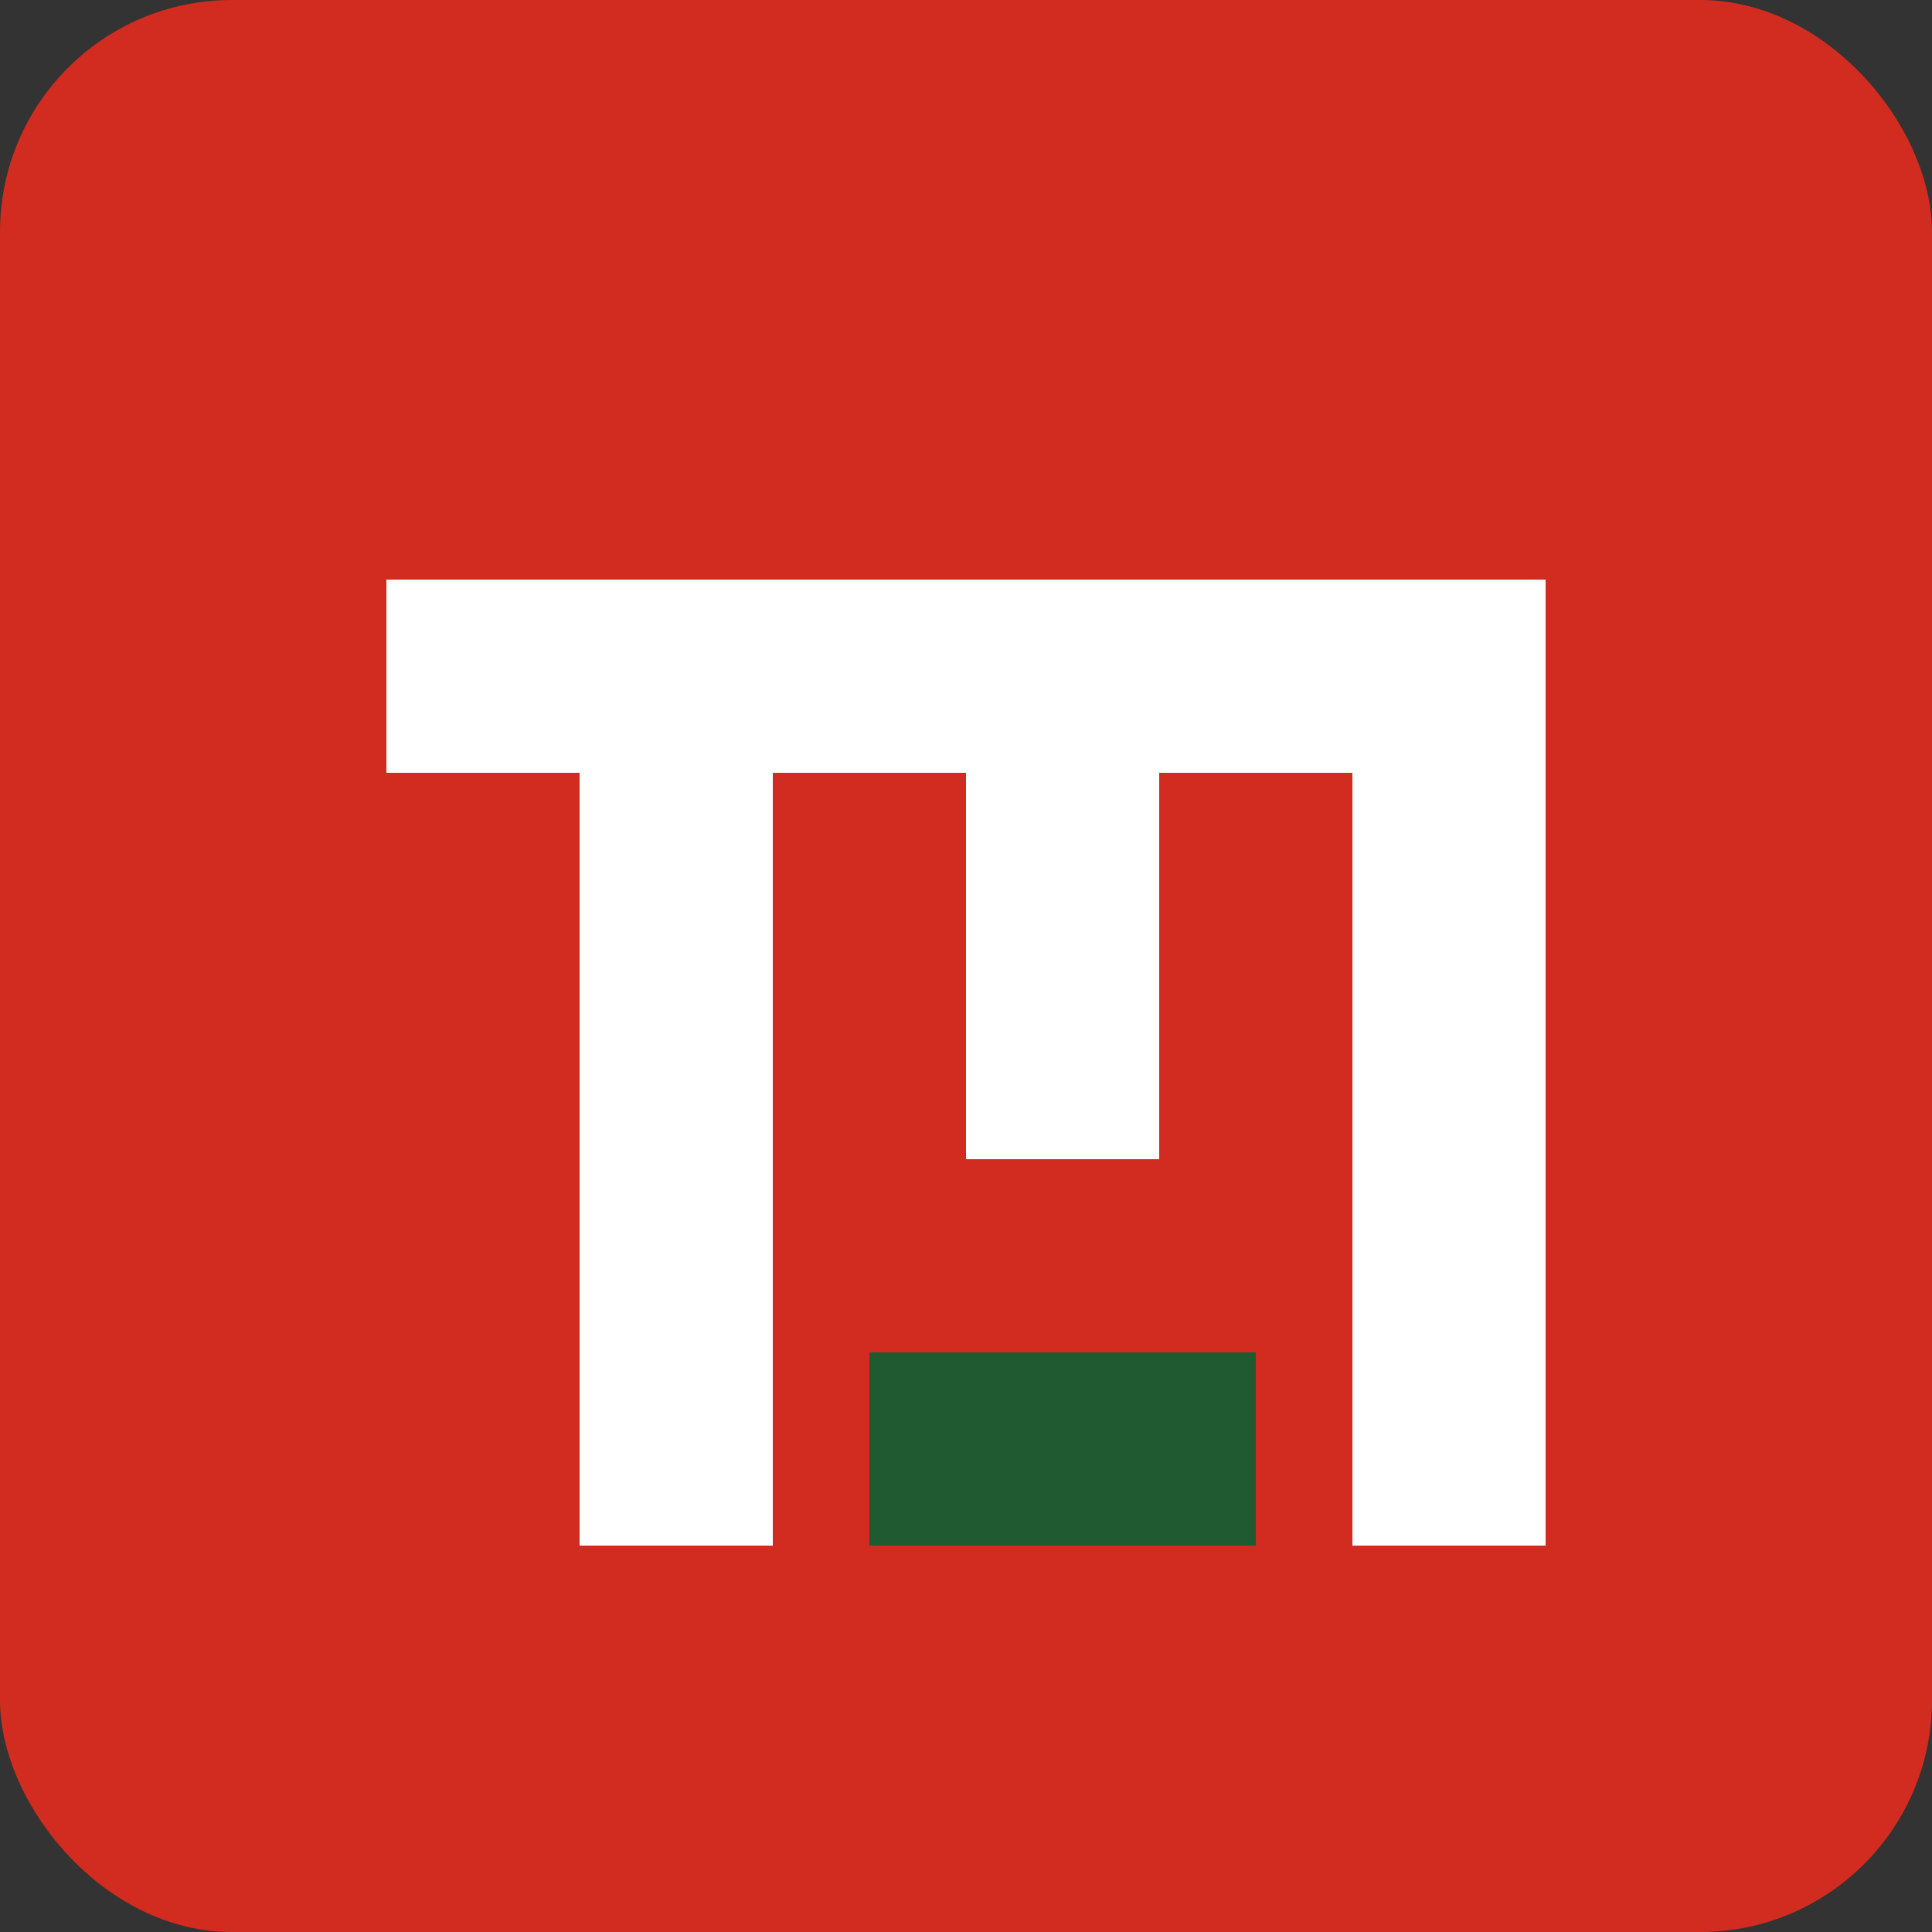
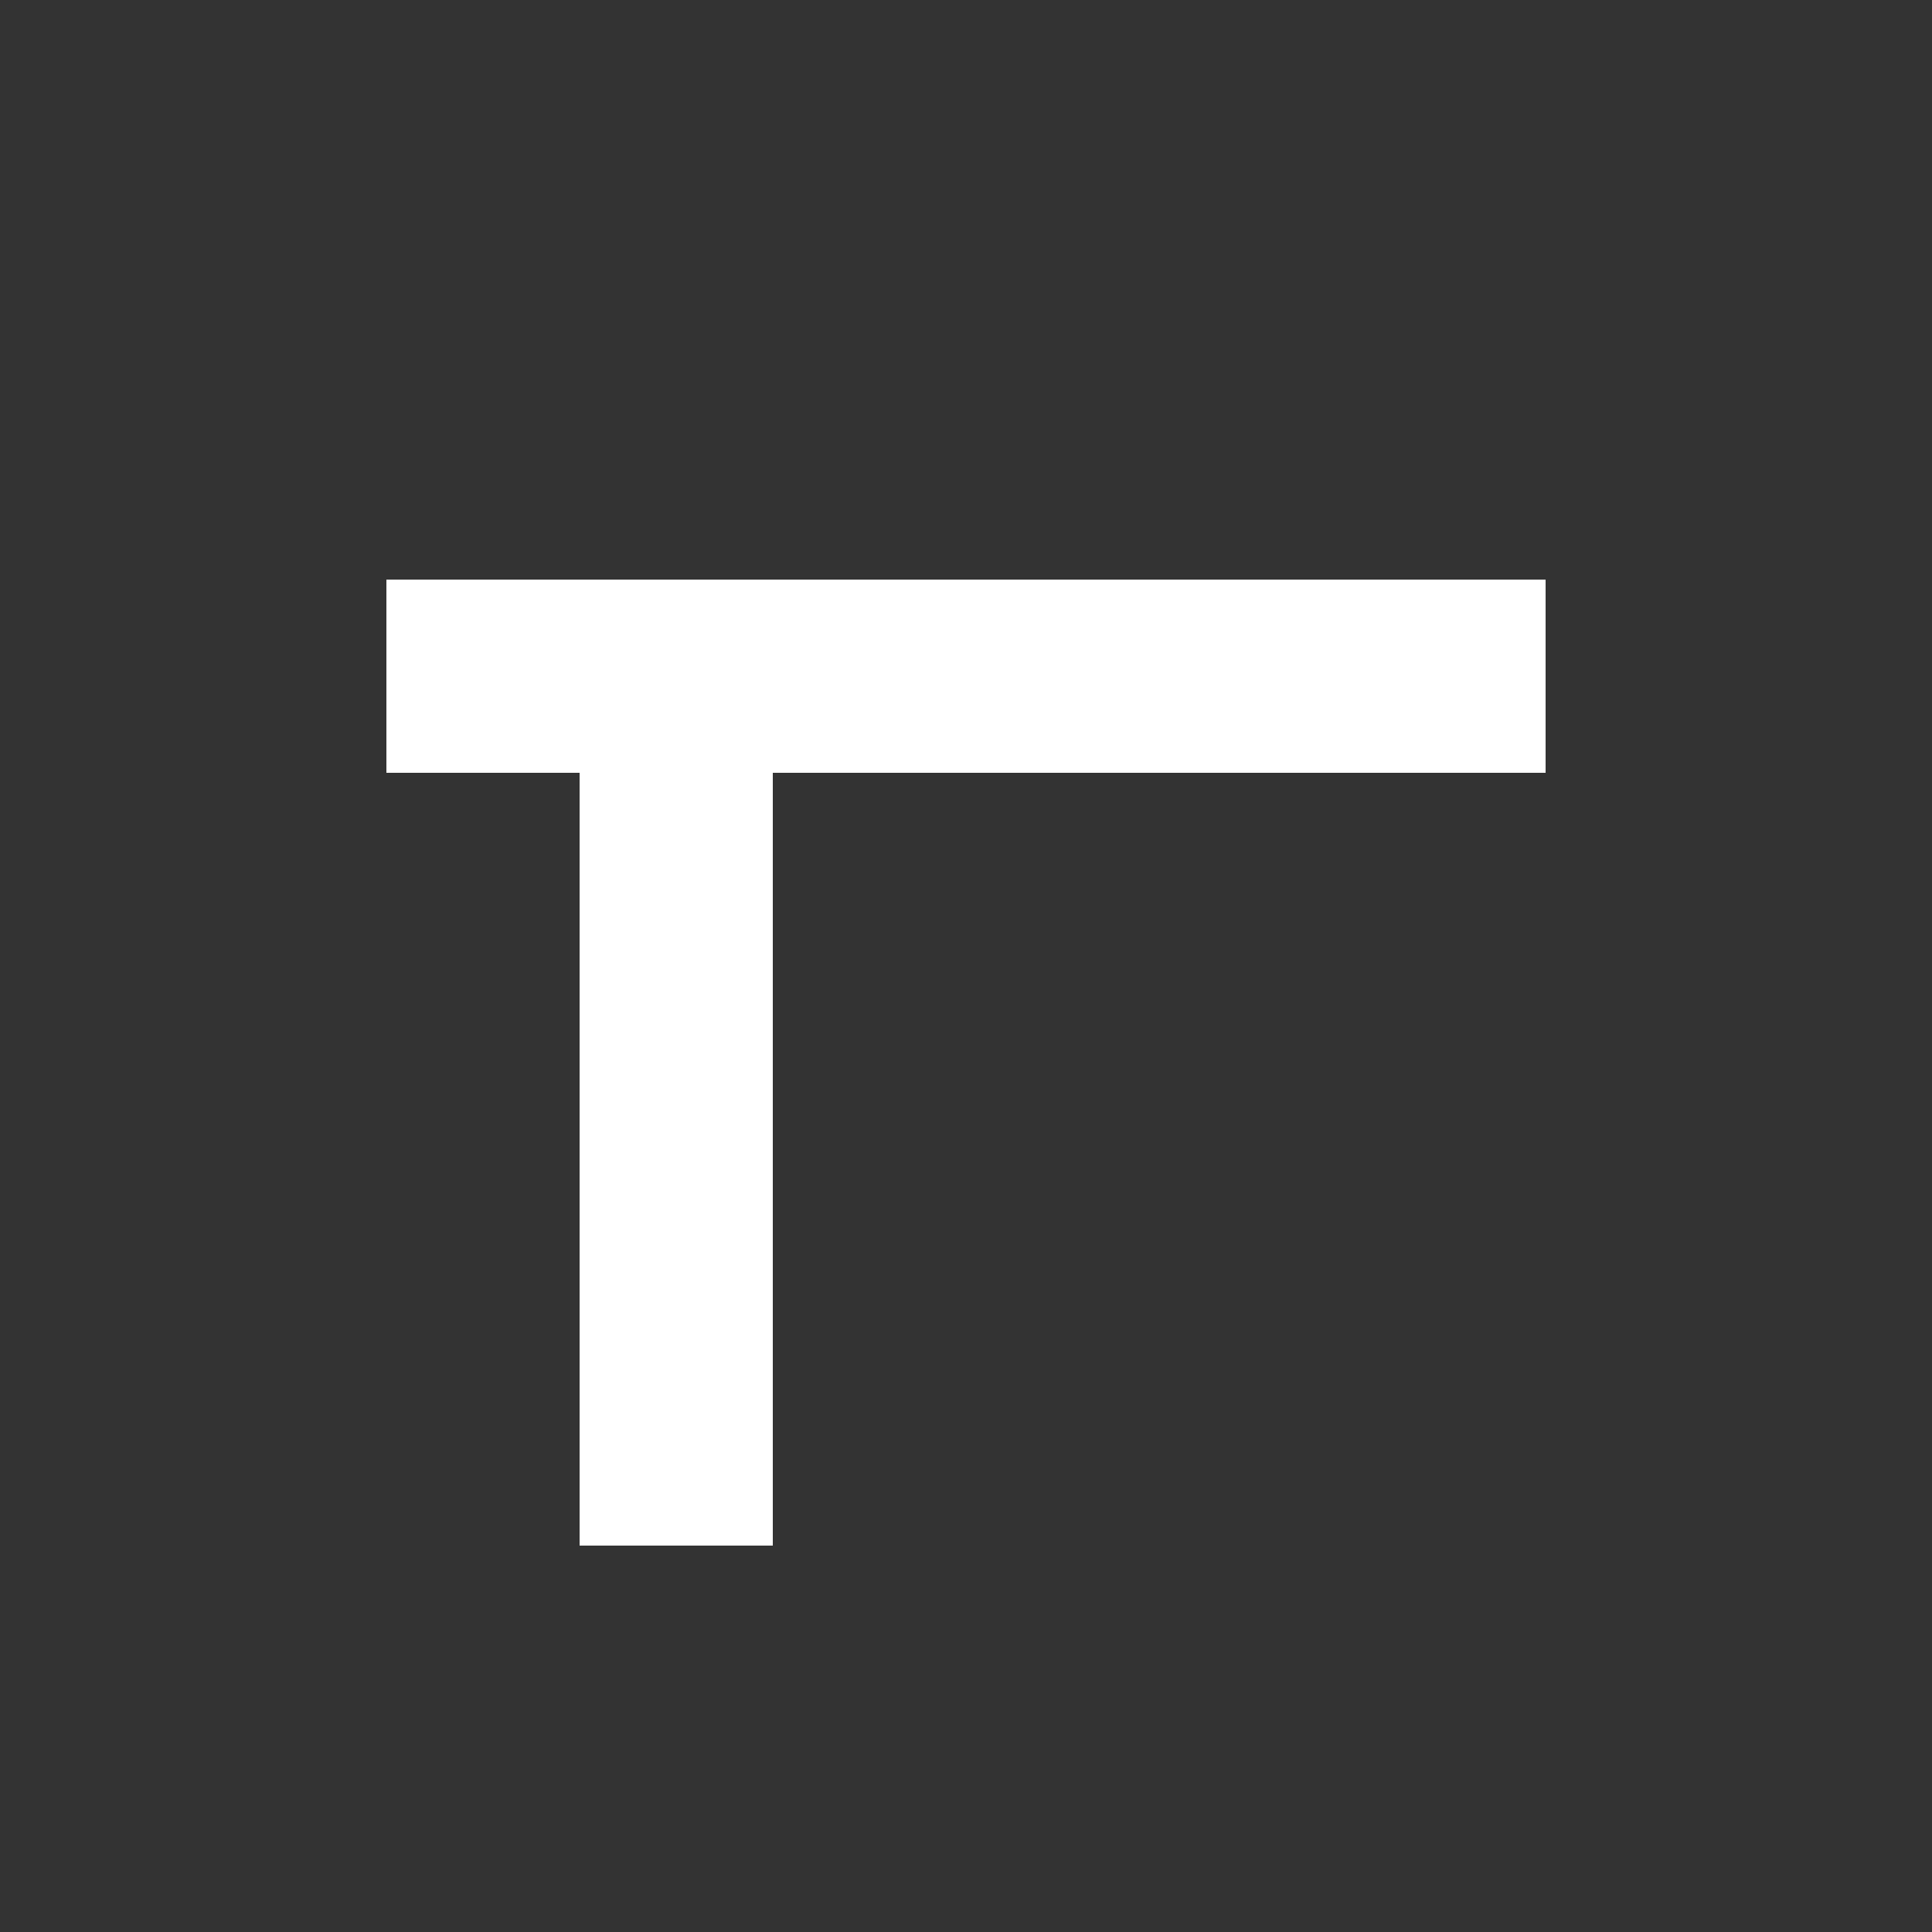
<svg xmlns="http://www.w3.org/2000/svg" width="100" height="100" viewBox="0 0 100 100" fill="none">
  <rect x="0" y="0" width="100" height="100" fill="#333333" stroke="none" />
-   <rect width="100" height="100" rx="12" fill="#D12C1F" />
  <path d="M20 30H80V40H20V30Z" fill="white" />
  <path d="M30 40H40V80H30V40Z" fill="white" />
-   <path d="M50 40H60V60H50V40Z" fill="white" />
-   <path d="M70 40H80V80H70V40Z" fill="white" />
-   <path d="M45 70H65V80H45V70Z" fill="#1F5A30" />
</svg>